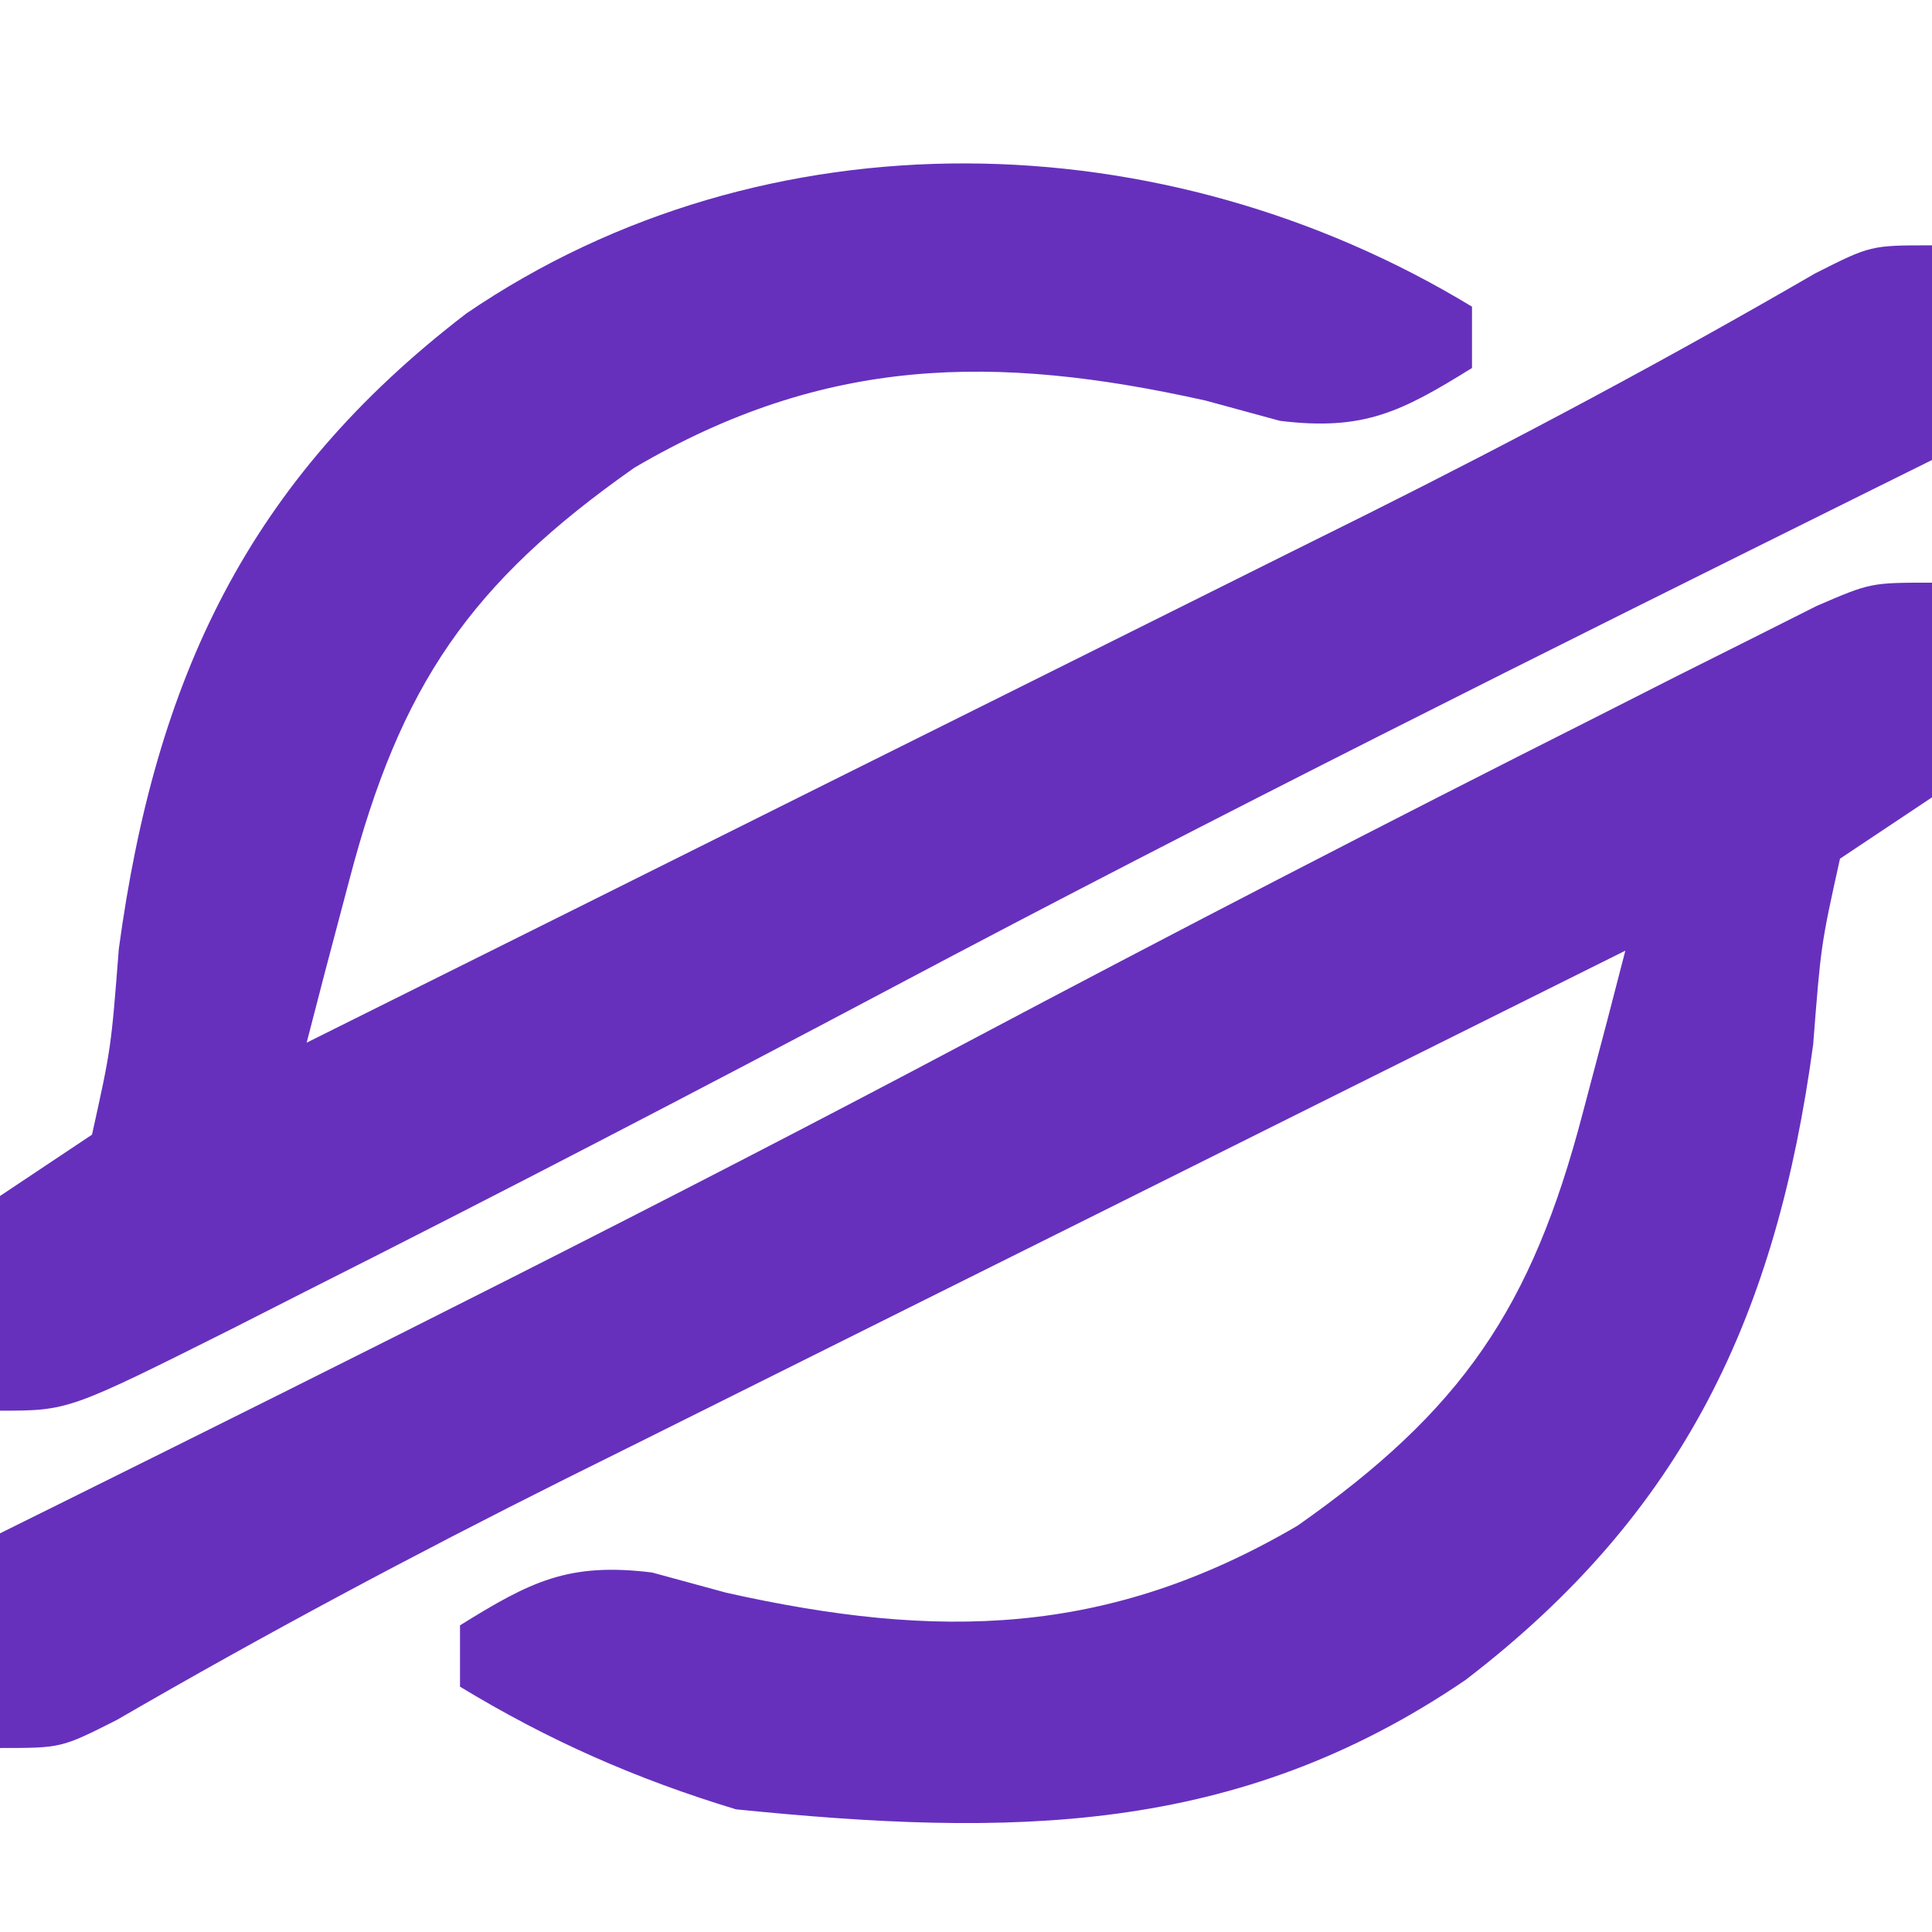
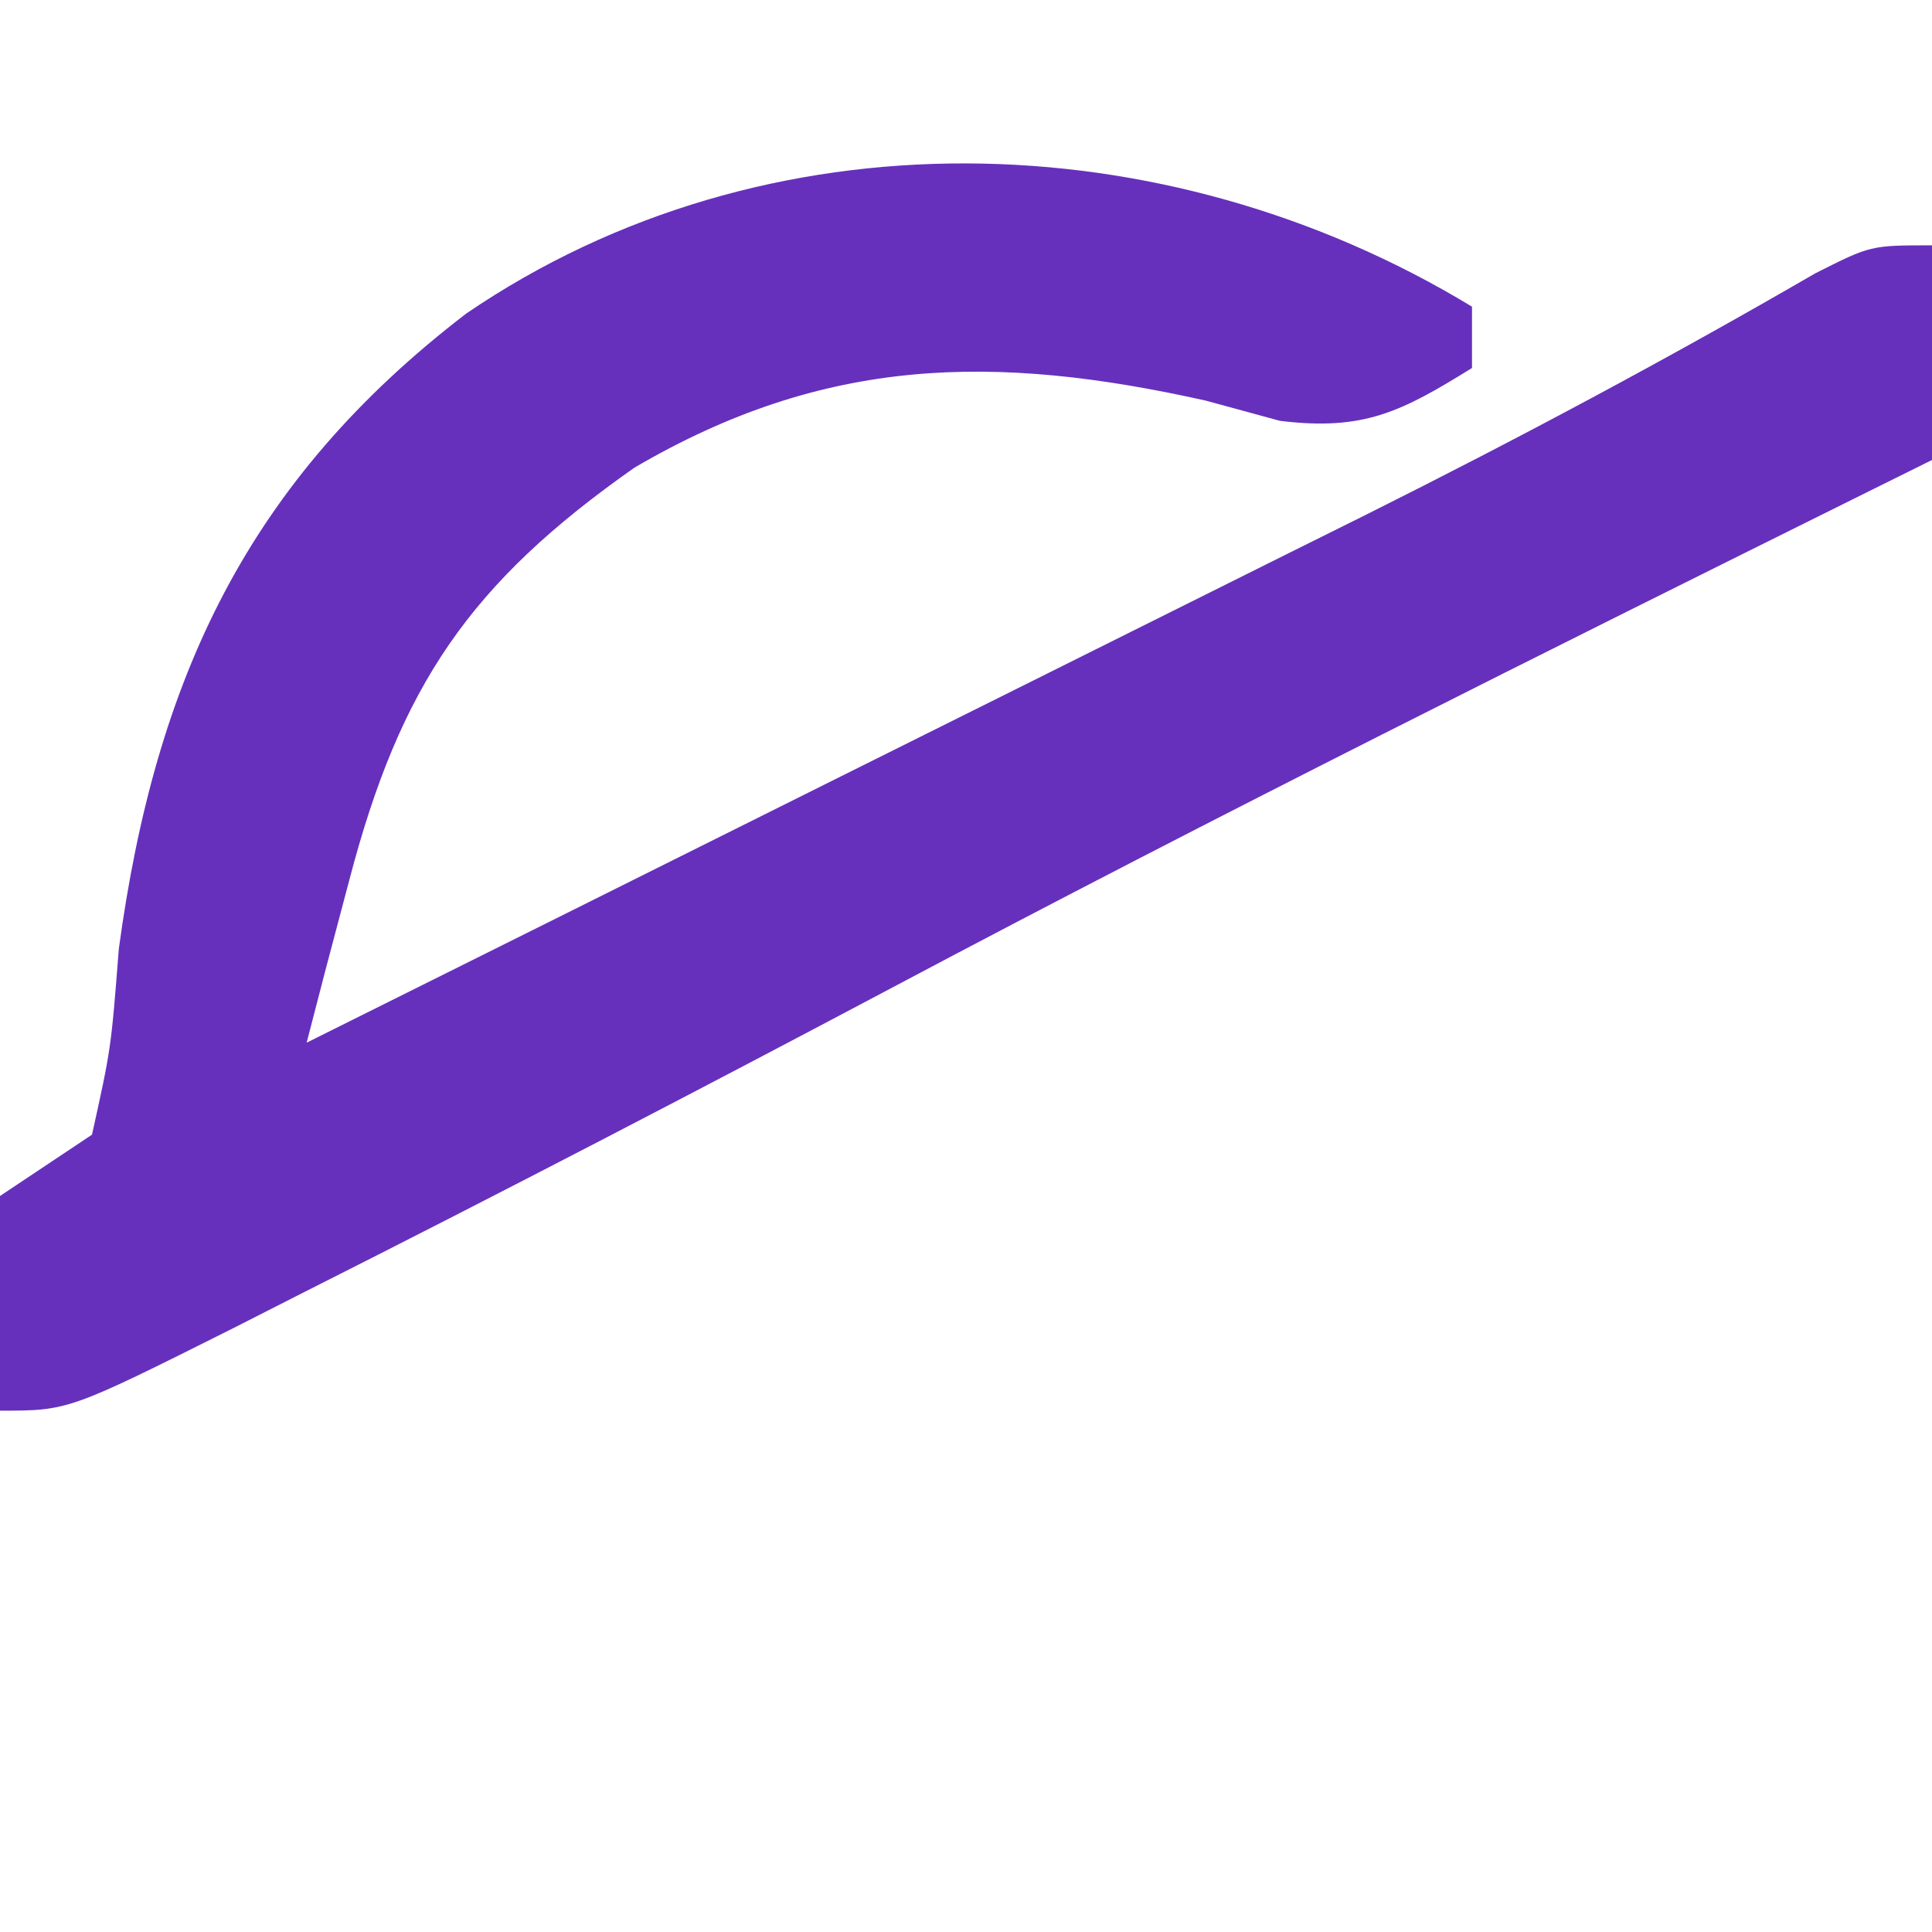
<svg xmlns="http://www.w3.org/2000/svg" version="1.1" width="63px" height="63px" transform="rotate(0) scale(1, 1)">
-   <path d="M0 0 C0.188 3.375 0.188 3.375 0 7 C-0.99 7.66 -1.98 8.32 -3 9 C-3.622 11.81 -3.622 11.81 -3.875 15.062 C-5.071 23.869 -8.07 30.311 -15.211 35.781 C-22.697 40.881 -30.075 40.897 -39 40 C-42.25 39.014 -45.1 37.761 -48 36 C-48 35.34 -48 34.68 -48 34 C-45.695 32.571 -44.472 31.942 -41.738 32.277 C-40.538 32.604 -40.538 32.604 -39.312 32.938 C-32.414 34.477 -26.887 34.382 -20.688 30.75 C-15.331 26.988 -13.057 23.663 -11.395 17.32 C-11.131 16.325 -10.868 15.33 -10.597 14.305 C-10.301 13.164 -10.301 13.164 -10 12 C-15.818 14.896 -21.635 17.796 -27.45 20.698 C-29.425 21.683 -31.401 22.667 -33.377 23.651 C-36.23 25.071 -39.082 26.494 -41.934 27.918 C-42.806 28.352 -43.678 28.785 -44.577 29.232 C-49.535 31.711 -54.393 34.304 -59.19 37.085 C-61 38 -61 38 -63 38 C-63 35.69 -63 33.38 -63 31 C-62.433 30.719 -61.866 30.438 -61.282 30.149 C-51.26 25.178 -41.257 20.183 -31.375 14.938 C-24.598 11.345 -17.788 7.825 -10.938 4.375 C-10.074 3.937 -9.21 3.498 -8.32 3.047 C-7.522 2.647 -6.724 2.248 -5.902 1.836 C-5.196 1.481 -4.489 1.125 -3.761 0.759 C-2 0 -2 0 0 0 Z " fill="#6630bd" transform="translate(63,19)" />
  <path d="M0 0 C0 0.66 0 1.32 0 2 C-2.305 3.429 -3.528 4.058 -6.262 3.723 C-7.062 3.505 -7.863 3.287 -8.688 3.062 C-15.586 1.523 -21.113 1.618 -27.312 5.25 C-32.669 9.012 -34.943 12.337 -36.605 18.68 C-37 20.172 -37 20.172 -37.403 21.695 C-37.6 22.456 -37.797 23.216 -38 24 C-32.182 21.104 -26.365 18.204 -20.55 15.302 C-18.575 14.317 -16.599 13.333 -14.623 12.349 C-11.77 10.929 -8.918 9.506 -6.066 8.082 C-5.194 7.648 -4.322 7.215 -3.423 6.768 C1.535 4.289 6.393 1.696 11.19 -1.085 C13 -2 13 -2 15 -2 C15 0.31 15 2.62 15 5 C14.372 5.311 13.745 5.622 13.098 5.943 C2.389 11.259 -8.313 16.582 -18.875 22.188 C-25.24 25.562 -31.629 28.882 -38.062 32.125 C-38.831 32.516 -39.6 32.907 -40.392 33.309 C-45.764 36 -45.764 36 -48 36 C-48.188 32.625 -48.188 32.625 -48 29 C-47.01 28.34 -46.02 27.68 -45 27 C-44.378 24.19 -44.378 24.19 -44.125 20.938 C-42.929 12.131 -39.93 5.689 -32.789 0.219 C-23.032 -6.428 -10.052 -6.102 0 0 Z " fill="#6630bd" transform="translate(48,10)" />
</svg>